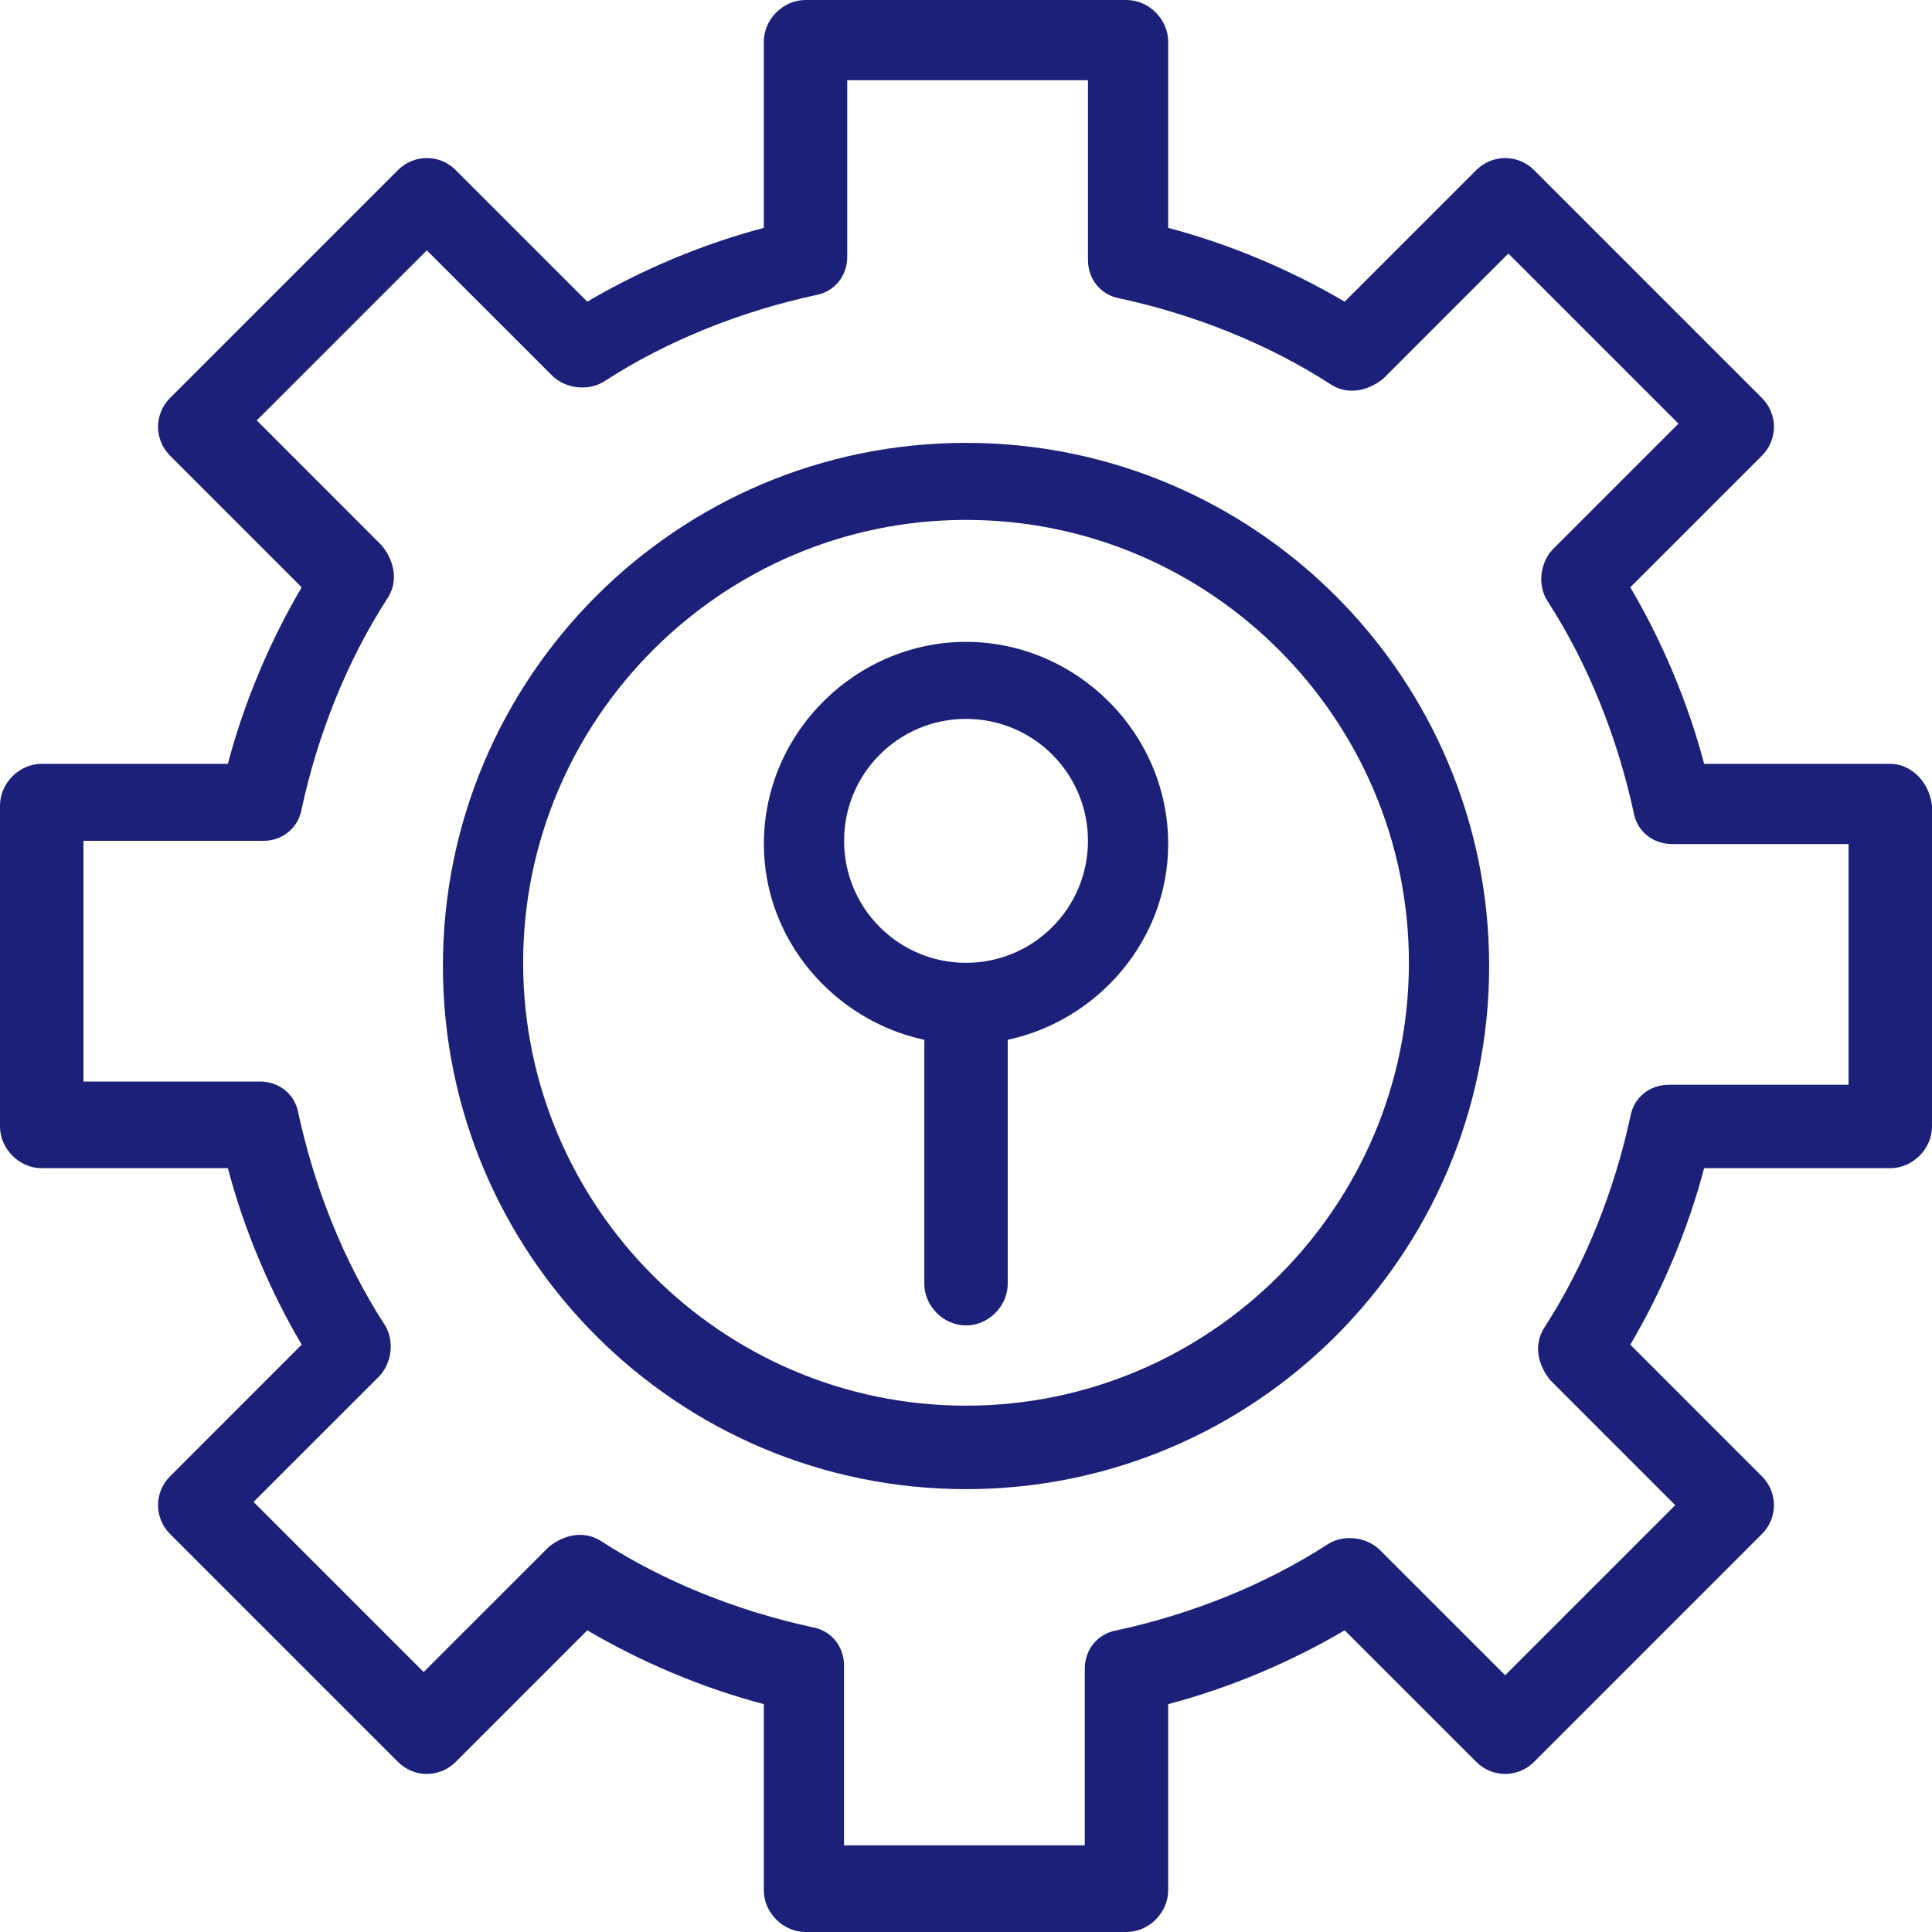
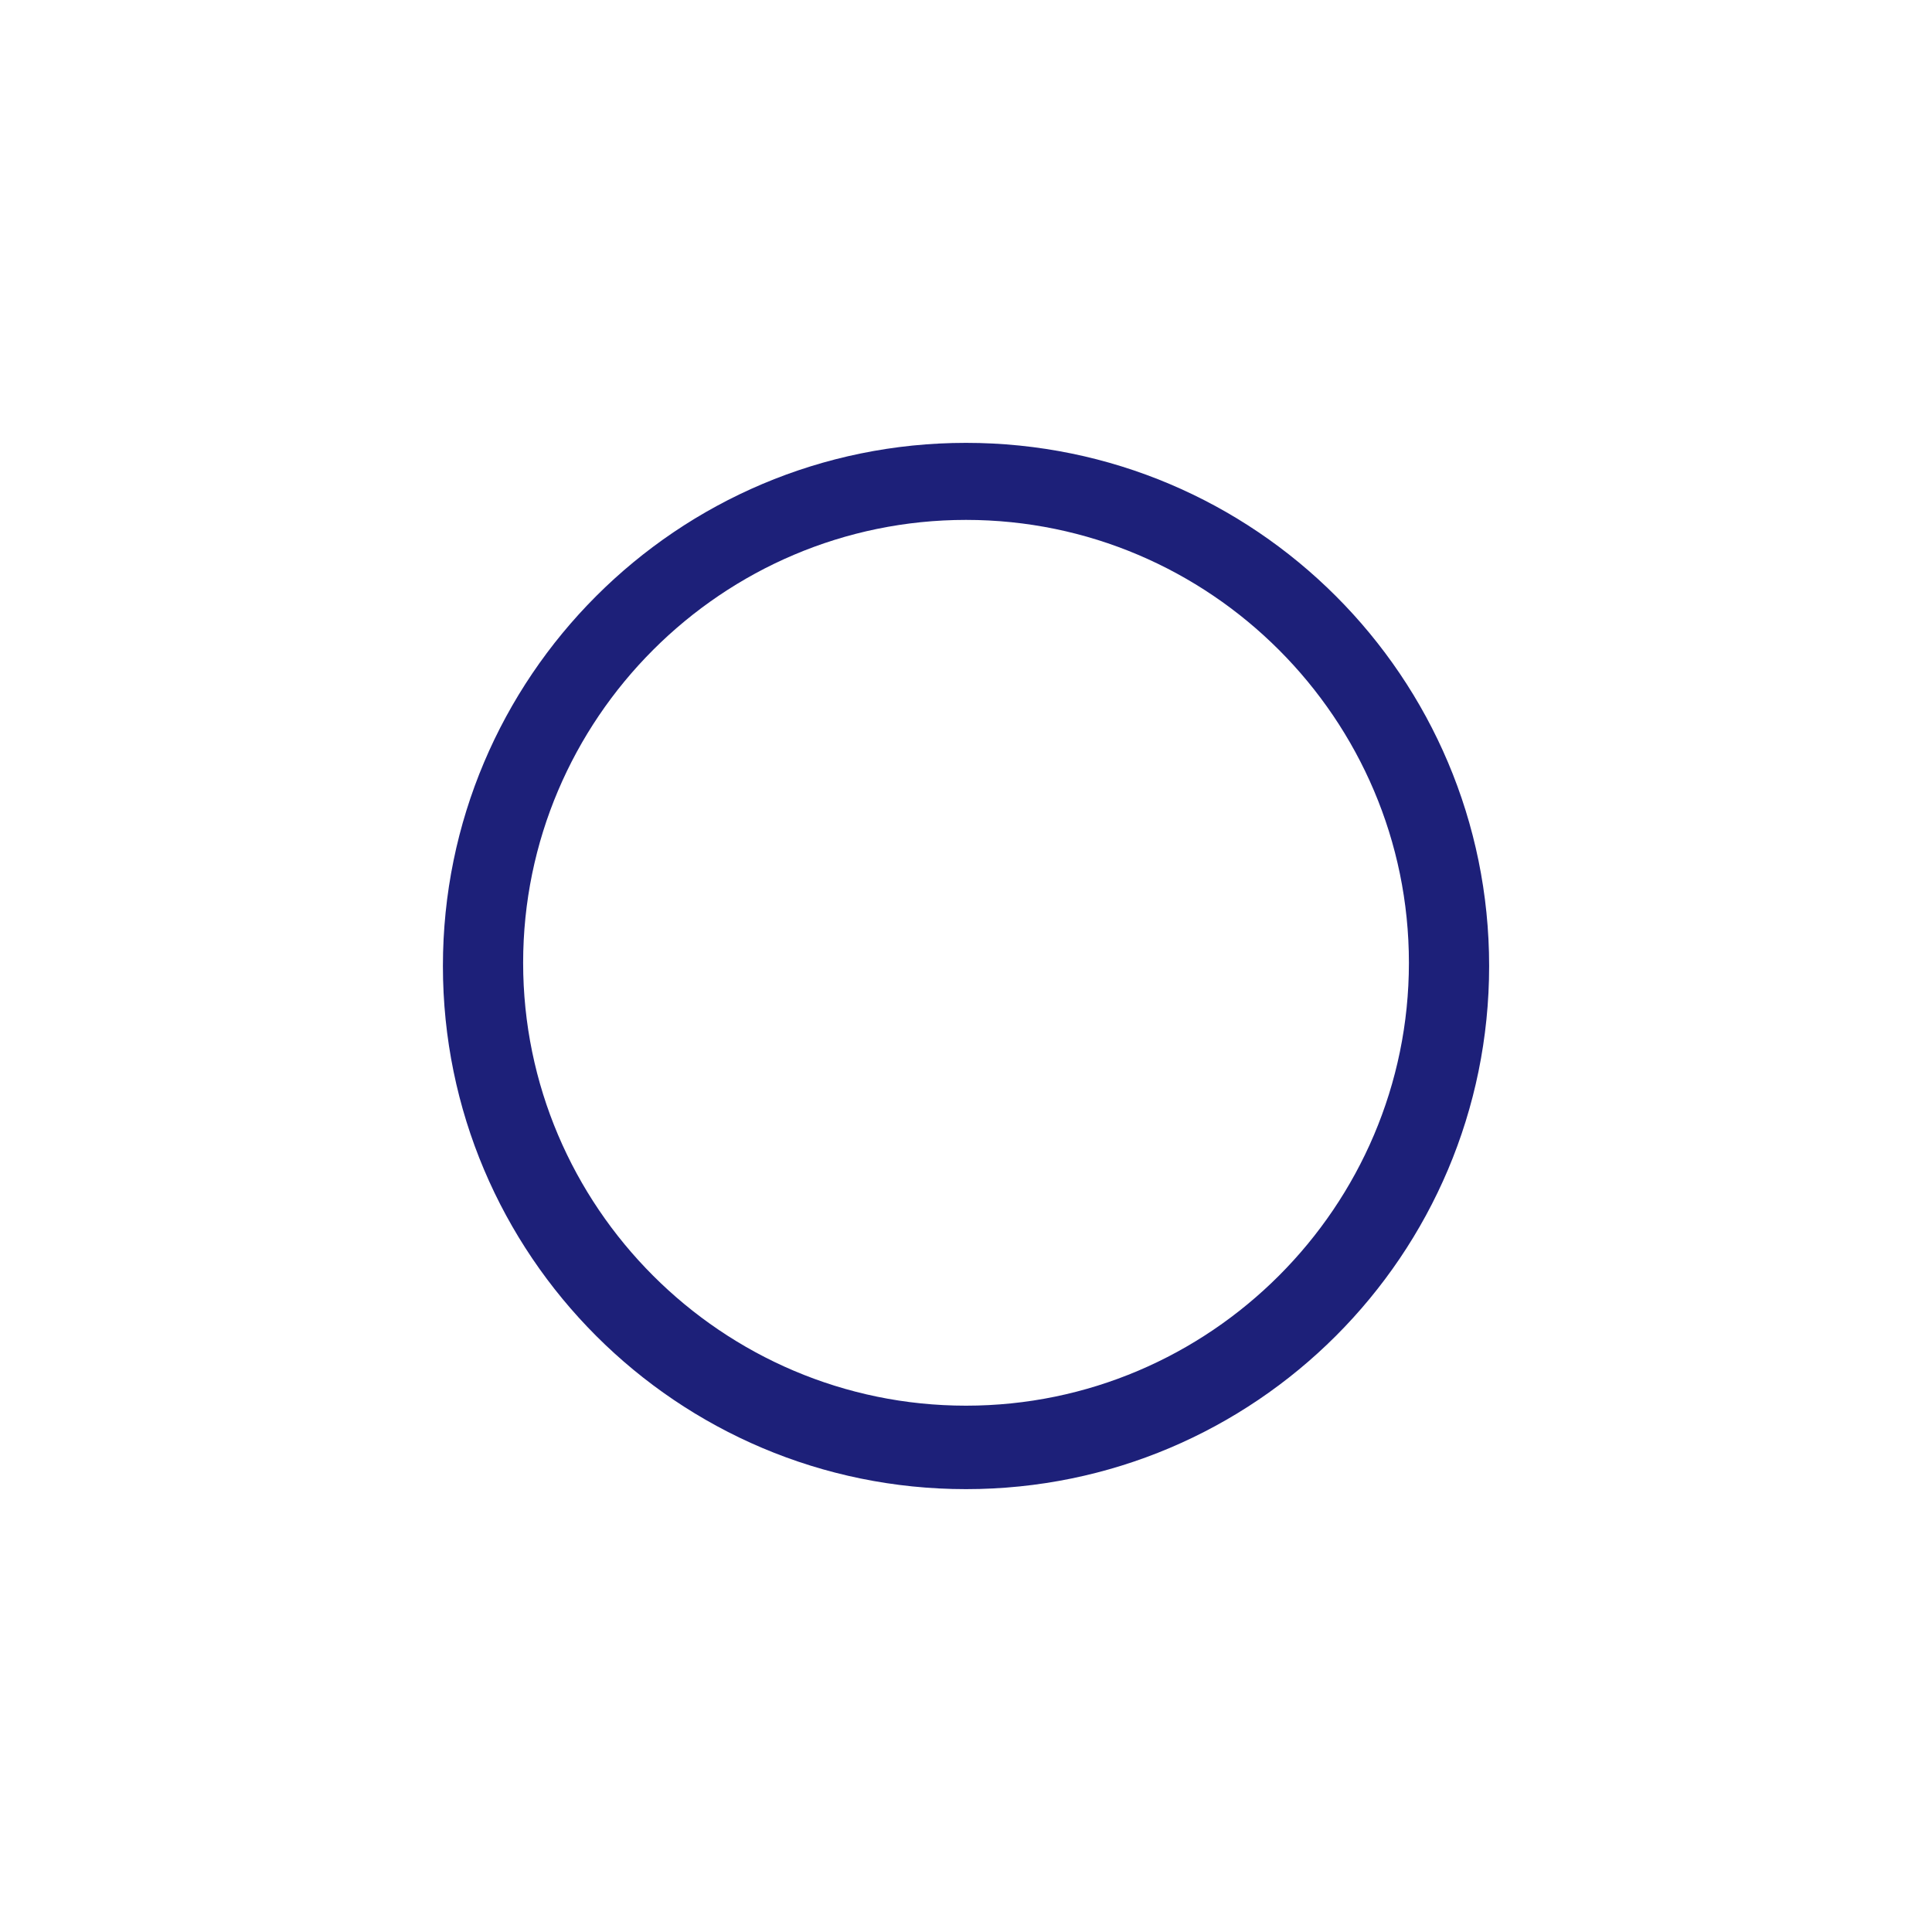
<svg xmlns="http://www.w3.org/2000/svg" width="40" height="40" viewBox="0 0 40 40" fill="none">
-   <path d="M39.136 15.814H35.282C34.95 14.552 34.419 13.289 33.754 12.159L36.478 9.435C36.811 9.103 36.811 8.571 36.478 8.239L31.761 3.522C31.429 3.189 30.897 3.189 30.565 3.522L27.84 6.246C26.711 5.581 25.448 5.05 24.186 4.718V0.864C24.186 0.399 23.787 0 23.322 0H16.678C16.213 0 15.814 0.399 15.814 0.864V4.718C14.552 5.05 13.289 5.581 12.159 6.246L9.435 3.522C9.103 3.189 8.571 3.189 8.239 3.522L3.522 8.239C3.189 8.571 3.189 9.103 3.522 9.435L6.246 12.159C5.581 13.289 5.05 14.552 4.718 15.814H0.864C0.399 15.814 0 16.213 0 16.678V23.322C0 23.787 0.399 24.186 0.864 24.186H4.718C5.05 25.448 5.581 26.711 6.246 27.84L3.522 30.565C3.189 30.897 3.189 31.429 3.522 31.761L8.239 36.478C8.571 36.811 9.103 36.811 9.435 36.478L12.159 33.754C13.289 34.419 14.552 34.95 15.814 35.282V39.136C15.814 39.601 16.213 40 16.678 40H23.322C23.787 40 24.186 39.601 24.186 39.136V35.282C25.448 34.95 26.711 34.419 27.84 33.754L30.565 36.478C30.897 36.811 31.429 36.811 31.761 36.478L36.478 31.761C36.811 31.429 36.811 30.897 36.478 30.565L33.754 27.84C34.419 26.711 34.95 25.448 35.282 24.186H39.136C39.601 24.186 40 23.787 40 23.322V16.678C39.934 16.146 39.535 15.814 39.136 15.814ZM38.272 22.459H34.551C34.153 22.459 33.821 22.724 33.754 23.123C33.422 24.651 32.824 26.179 31.96 27.508C31.761 27.84 31.827 28.239 32.093 28.571L34.684 31.163L31.163 34.684L28.571 32.093C28.306 31.827 27.84 31.761 27.508 31.96C26.179 32.824 24.651 33.422 23.123 33.754C22.724 33.821 22.459 34.153 22.459 34.551V38.206H17.475V34.485C17.475 34.086 17.209 33.754 16.811 33.688C15.282 33.355 13.754 32.758 12.425 31.894C12.093 31.694 11.694 31.761 11.362 32.027L8.771 34.618L5.249 31.096L7.841 28.505C8.106 28.239 8.173 27.774 7.973 27.442C7.11 26.113 6.512 24.585 6.179 23.056C6.113 22.658 5.781 22.392 5.382 22.392H1.728V17.409H5.449C5.847 17.409 6.179 17.143 6.246 16.744C6.578 15.216 7.176 13.688 8.04 12.359C8.239 12.027 8.173 11.628 7.907 11.296L5.316 8.704L8.837 5.183L11.429 7.774C11.694 8.04 12.159 8.106 12.492 7.907C13.821 7.043 15.349 6.445 16.877 6.113C17.276 6.047 17.541 5.714 17.541 5.316V1.661H22.525V5.382C22.525 5.781 22.791 6.113 23.189 6.179C24.718 6.512 26.246 7.11 27.575 7.973C27.907 8.173 28.306 8.106 28.638 7.841L31.229 5.249L34.751 8.771L32.16 11.362C31.894 11.628 31.827 12.093 32.027 12.425C32.89 13.754 33.488 15.282 33.821 16.811C33.887 17.209 34.219 17.475 34.618 17.475H38.272V22.459Z" fill="#1D2079" />
  <path d="M20 9.169C14.02 9.169 9.17 14.02 9.17 20C9.17 25.98 14.02 30.831 20 30.831C25.981 30.831 30.831 25.98 30.831 20C30.831 14.02 25.981 9.169 20 9.169ZM20 29.103C14.951 29.103 10.831 24.983 10.831 19.934C10.831 14.884 14.951 10.764 20 10.764C25.05 10.764 29.17 14.884 29.17 19.934C29.17 24.983 25.05 29.103 20 29.103Z" fill="#1D2079" />
-   <path d="M20 13.289C17.741 13.289 15.815 15.149 15.815 17.475C15.815 19.468 17.276 21.13 19.137 21.528V26.578C19.137 27.043 19.535 27.442 20 27.442C20.466 27.442 20.864 27.043 20.864 26.578V21.528C22.725 21.13 24.186 19.468 24.186 17.475C24.186 15.149 22.26 13.289 20 13.289ZM20 19.934C18.605 19.934 17.476 18.804 17.476 17.409C17.476 16.013 18.605 14.884 20 14.884C21.396 14.884 22.525 16.013 22.525 17.409C22.525 18.804 21.396 19.934 20 19.934Z" fill="#1D2079" />
</svg>